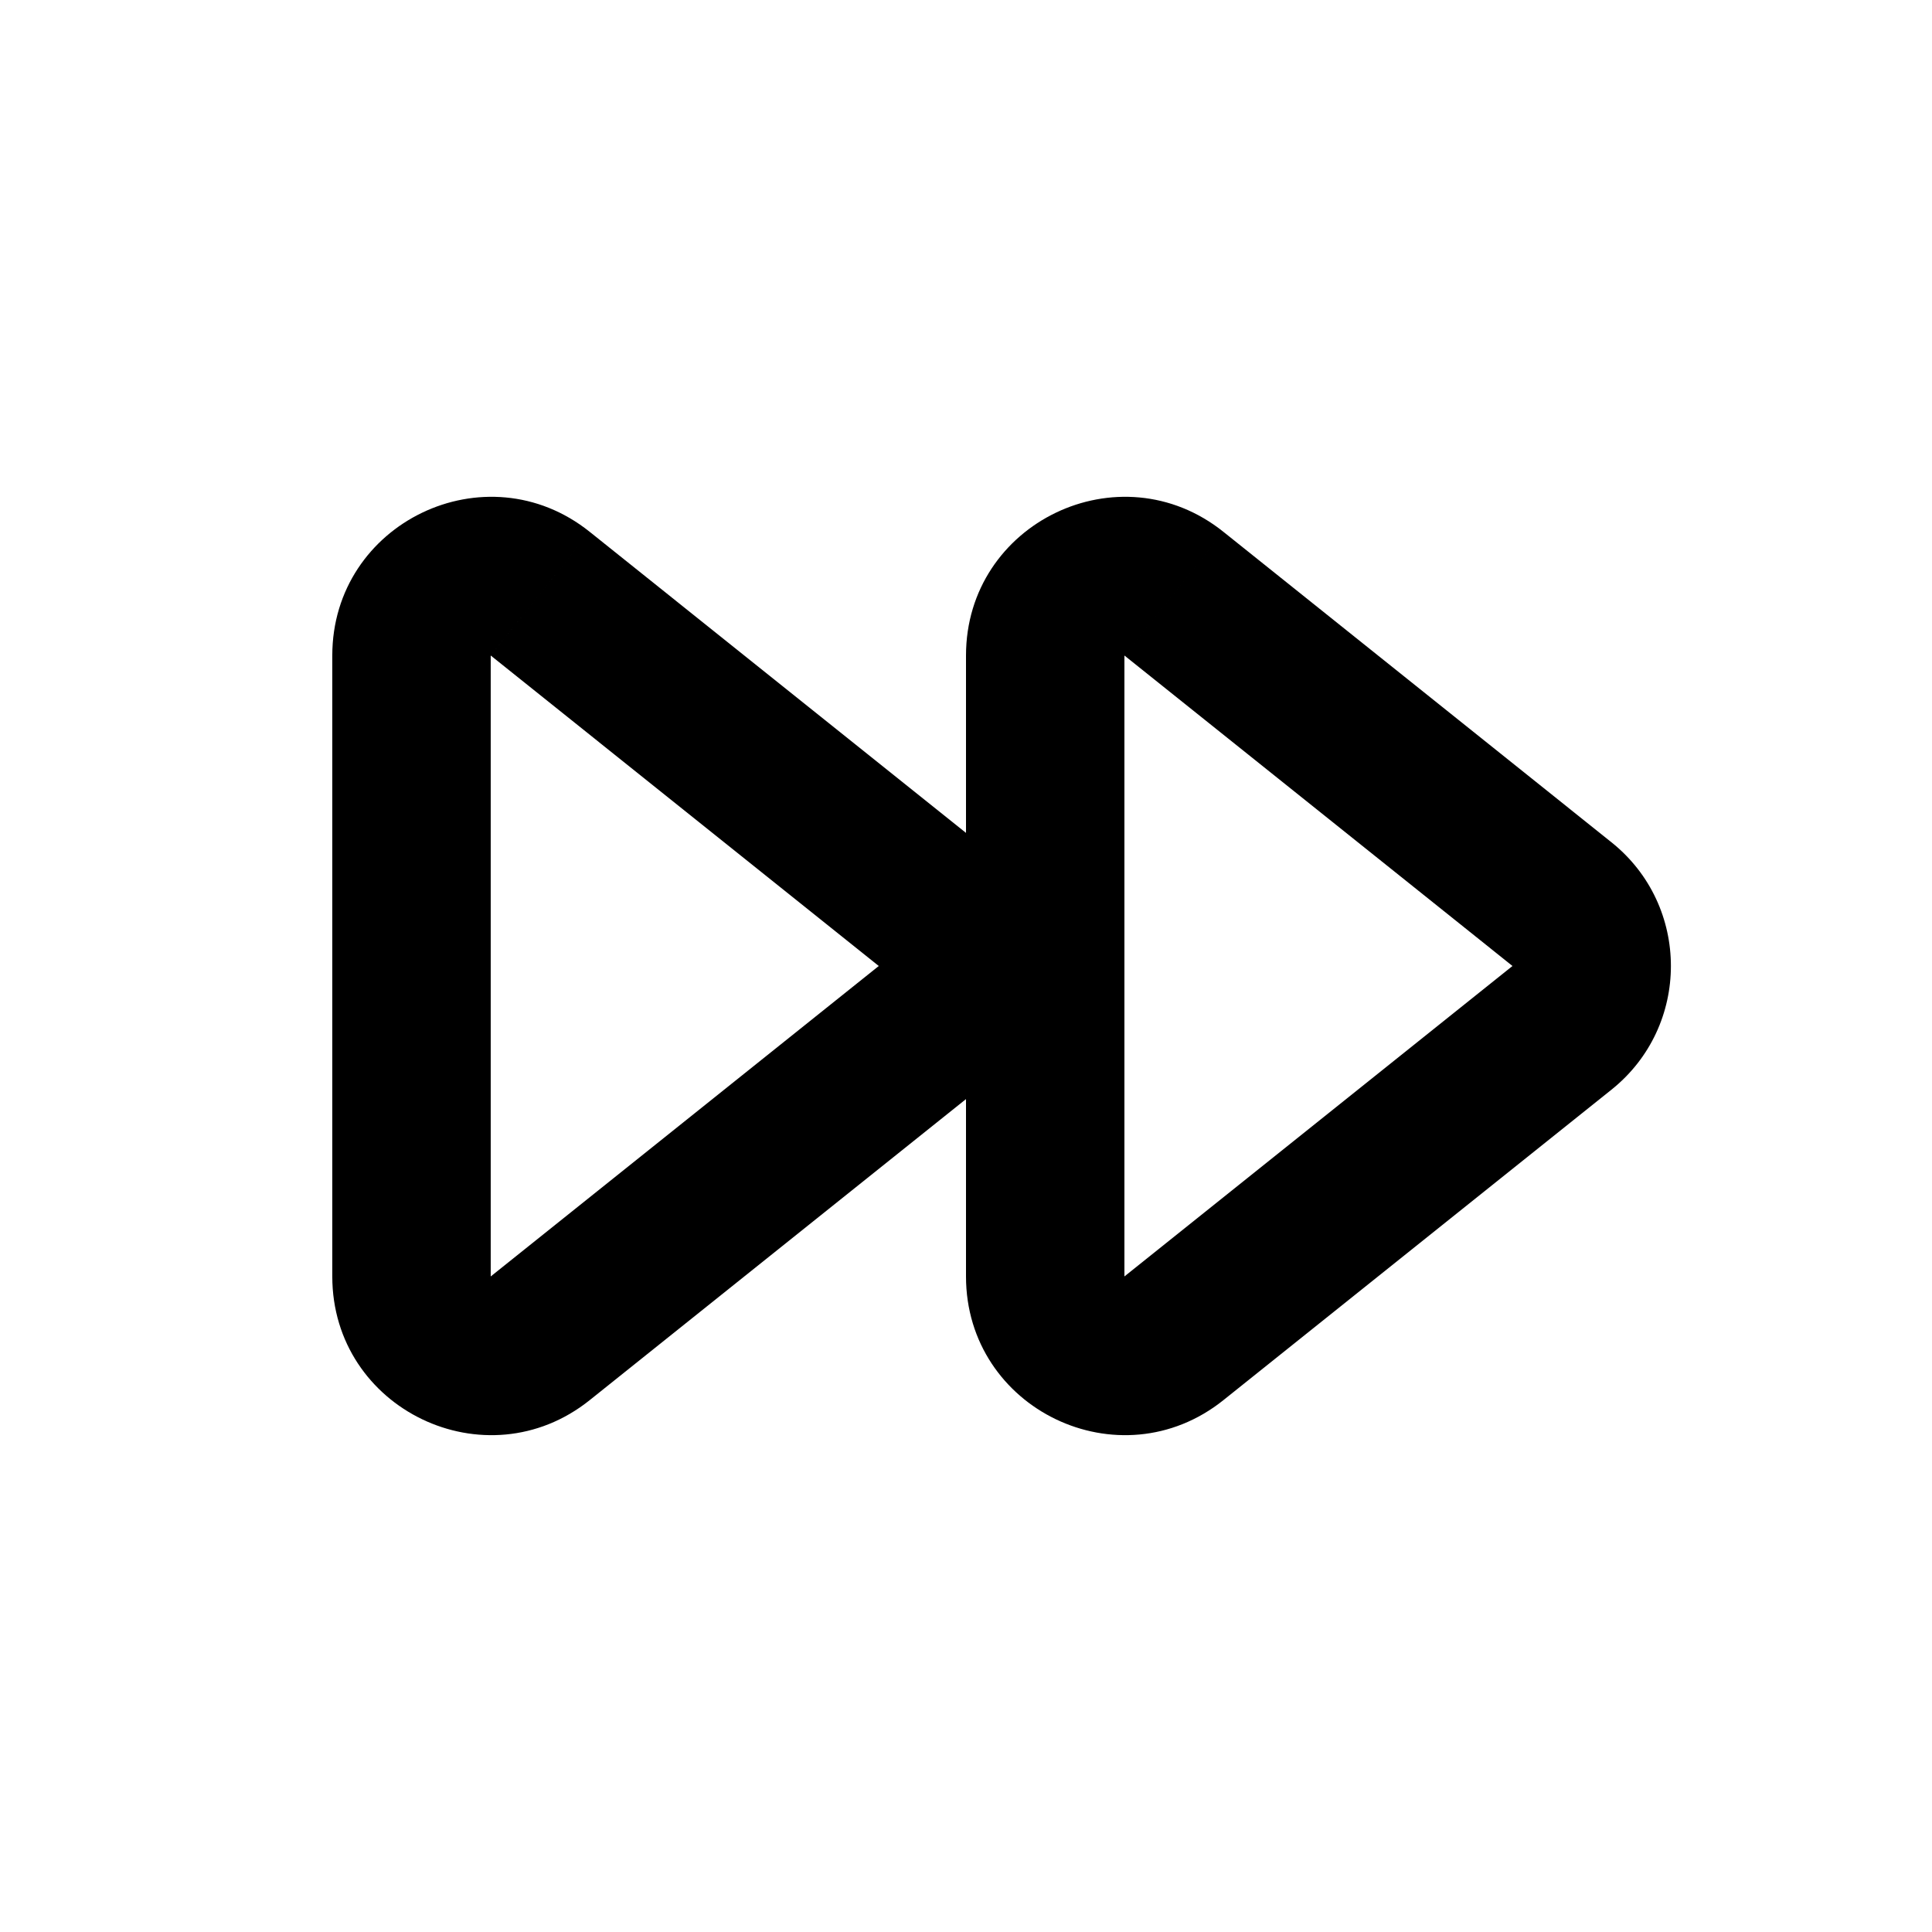
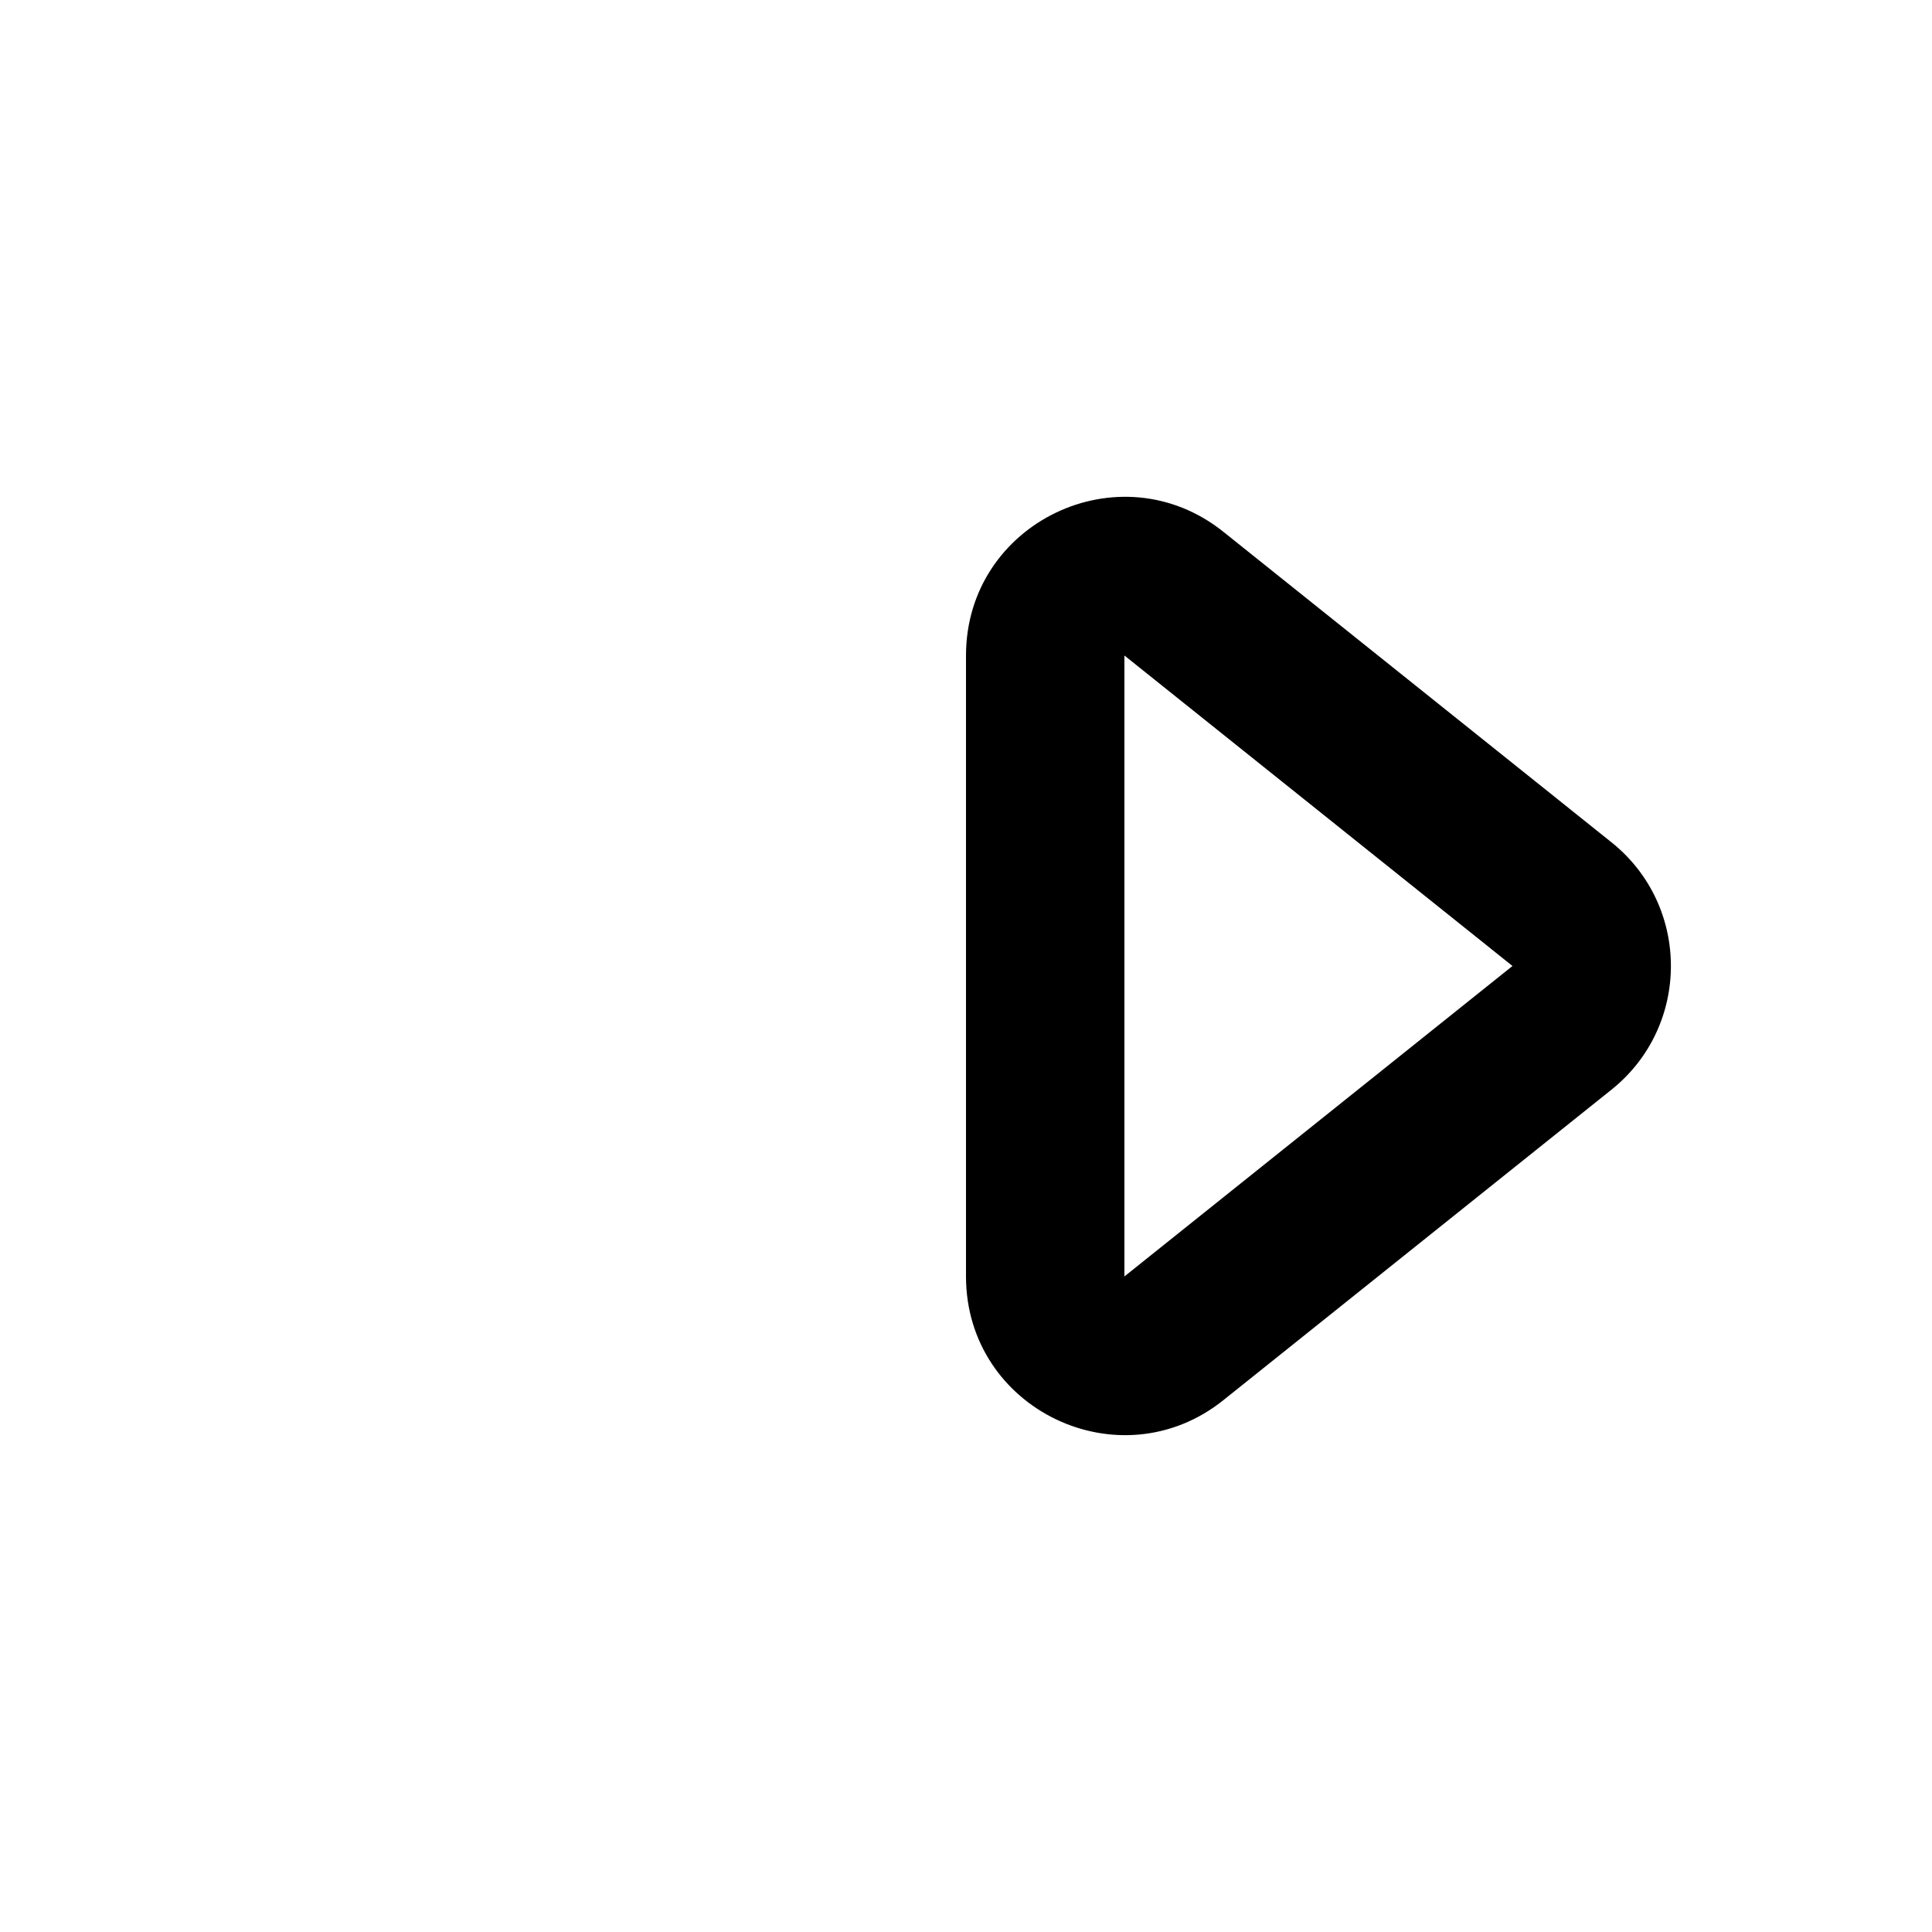
<svg xmlns="http://www.w3.org/2000/svg" fill="#000000" width="800px" height="800px" version="1.1" viewBox="144 144 512 512">
  <g fill-rule="evenodd">
-     <path d="m232.06 317.72c0-35.203 40.723-54.777 68.211-32.785l-26.227 32.785v164.55l102.84-82.273 13.113 16.391-13.113-16.391-102.84-82.277 26.227-32.785 102.84 82.277c21.008 16.805 21.008 48.762 0 65.566l-102.84 82.277c-27.488 21.992-68.211 2.418-68.211-32.785z" />
    <path d="m400 317.72c0-35.203 40.723-54.777 68.211-32.785l-26.227 32.785v164.55l102.84-82.273 13.113 16.391-13.113-16.391-102.84-82.277 26.227-32.785 102.84 82.277c21.008 16.805 21.008 48.762 0 65.566l-102.84 82.277c-27.488 21.992-68.211 2.418-68.211-32.785z" />
  </g>
</svg>